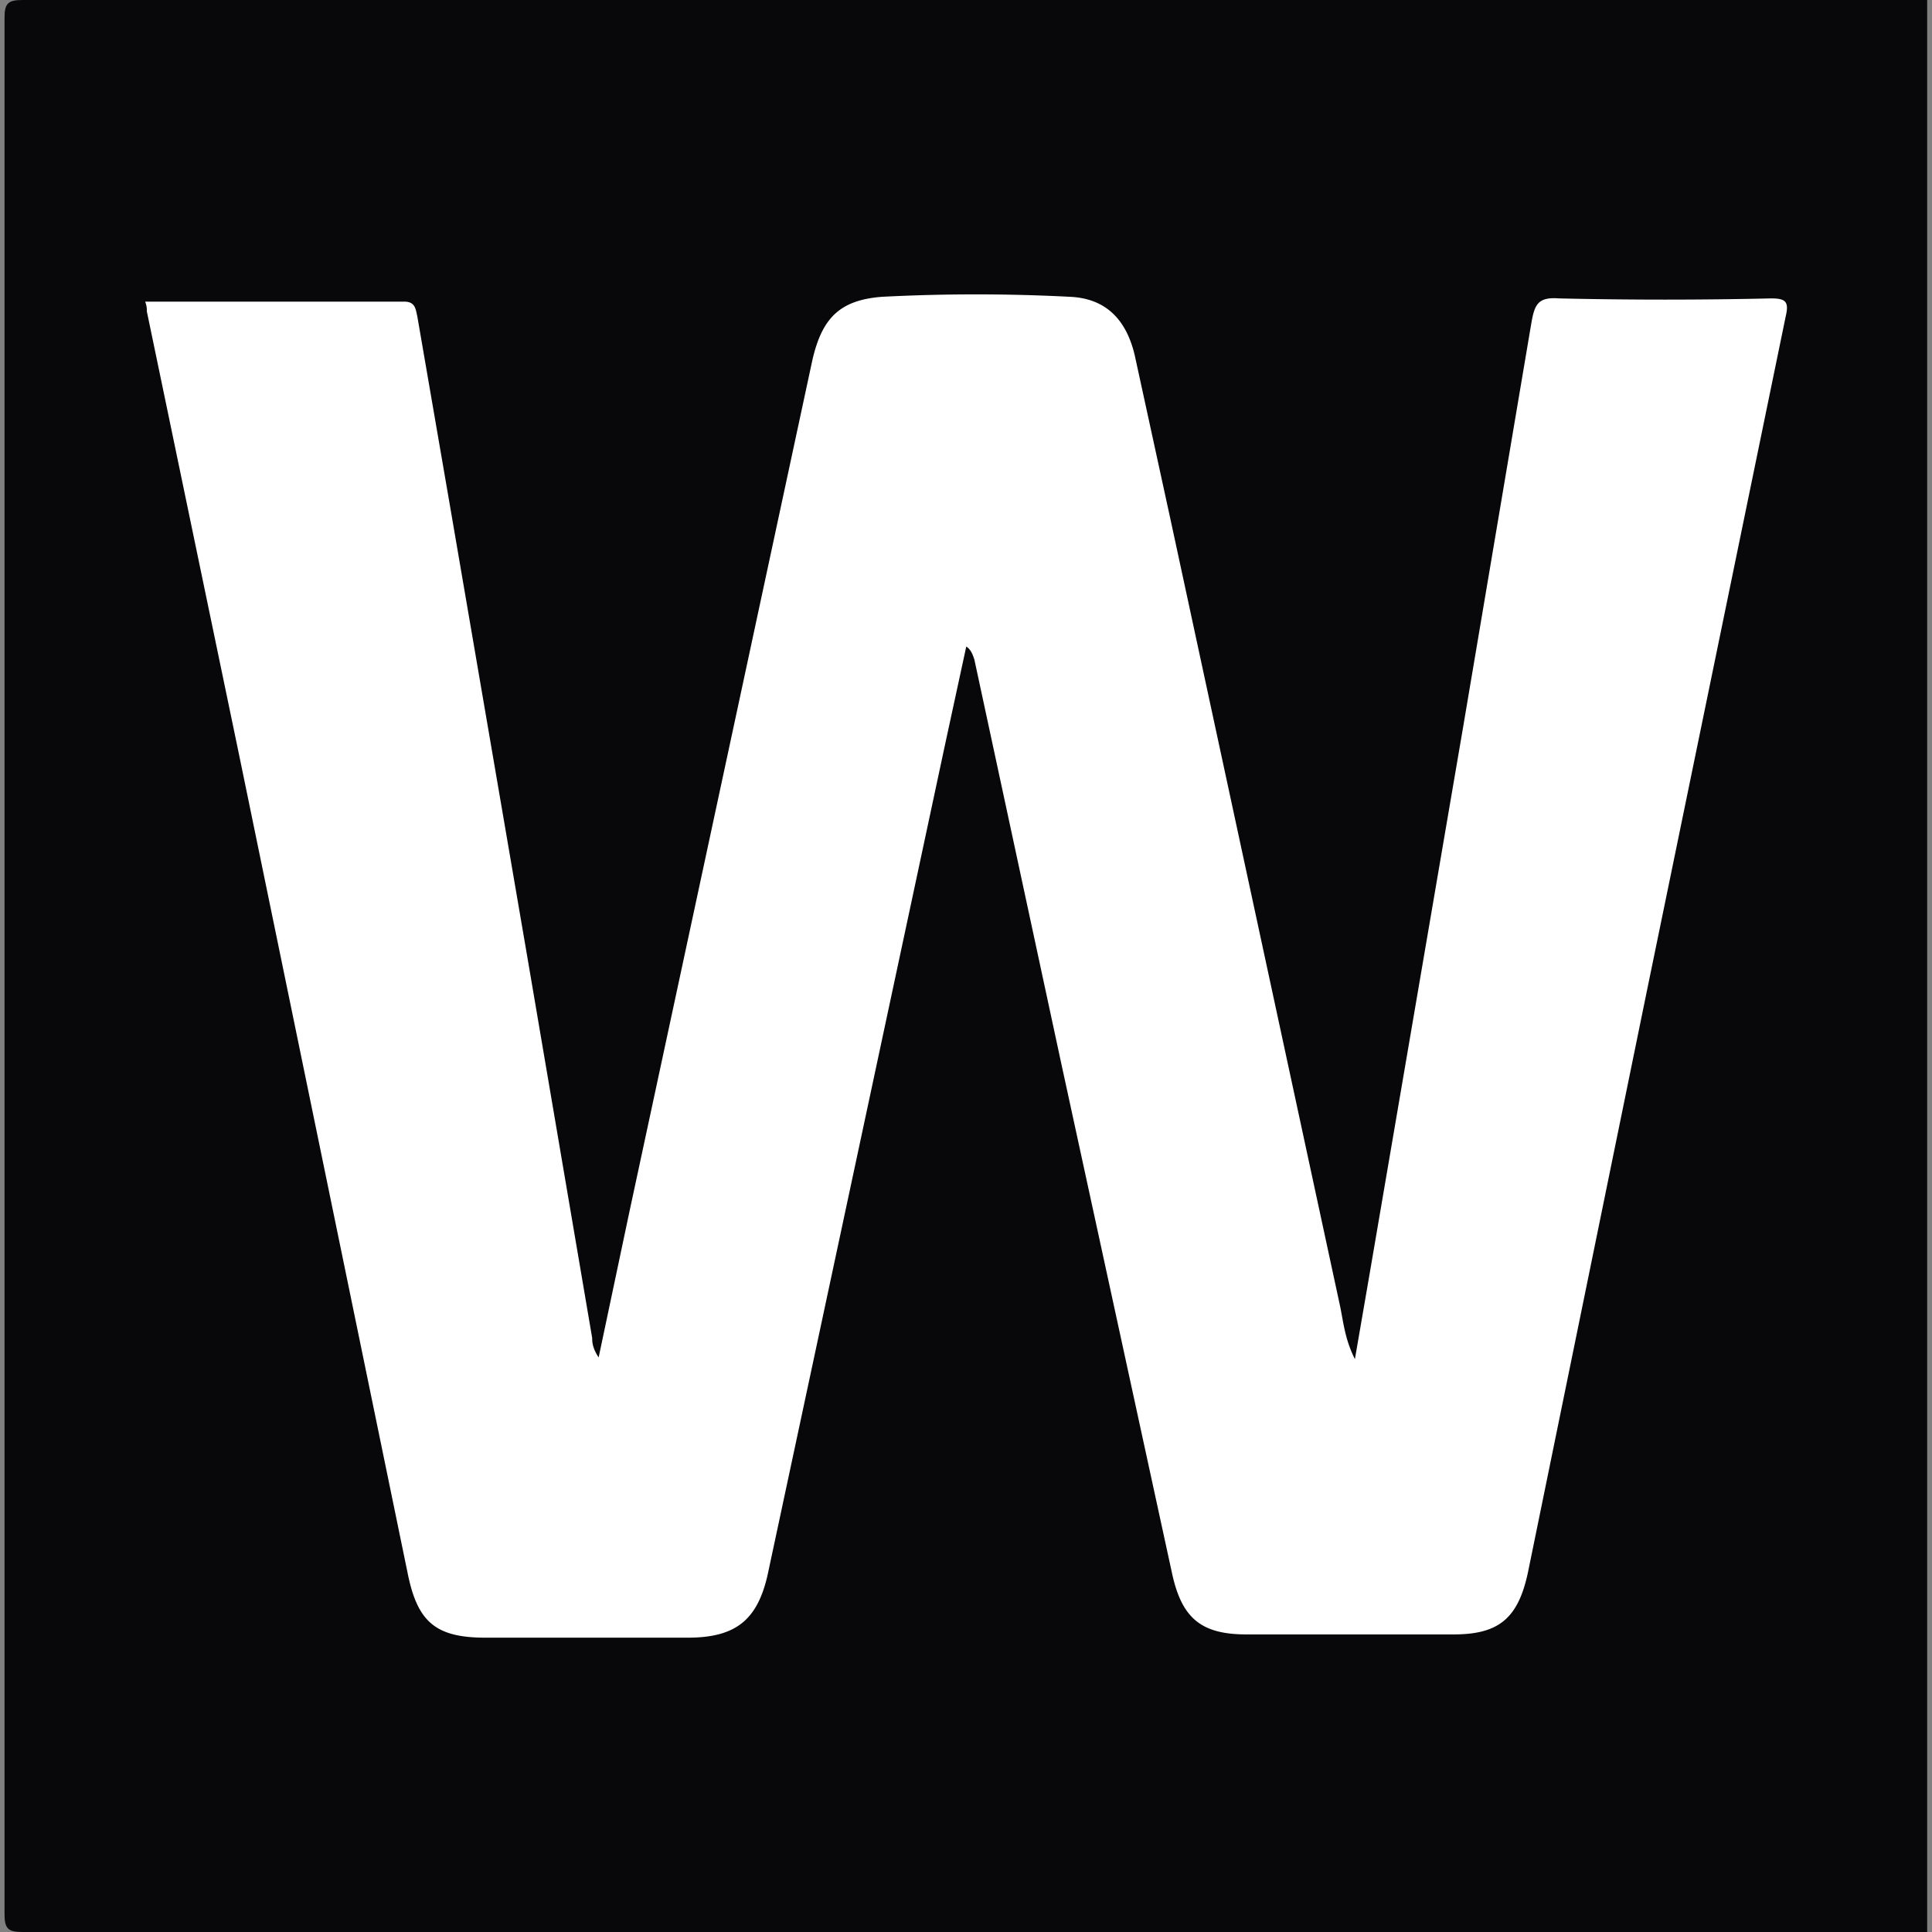
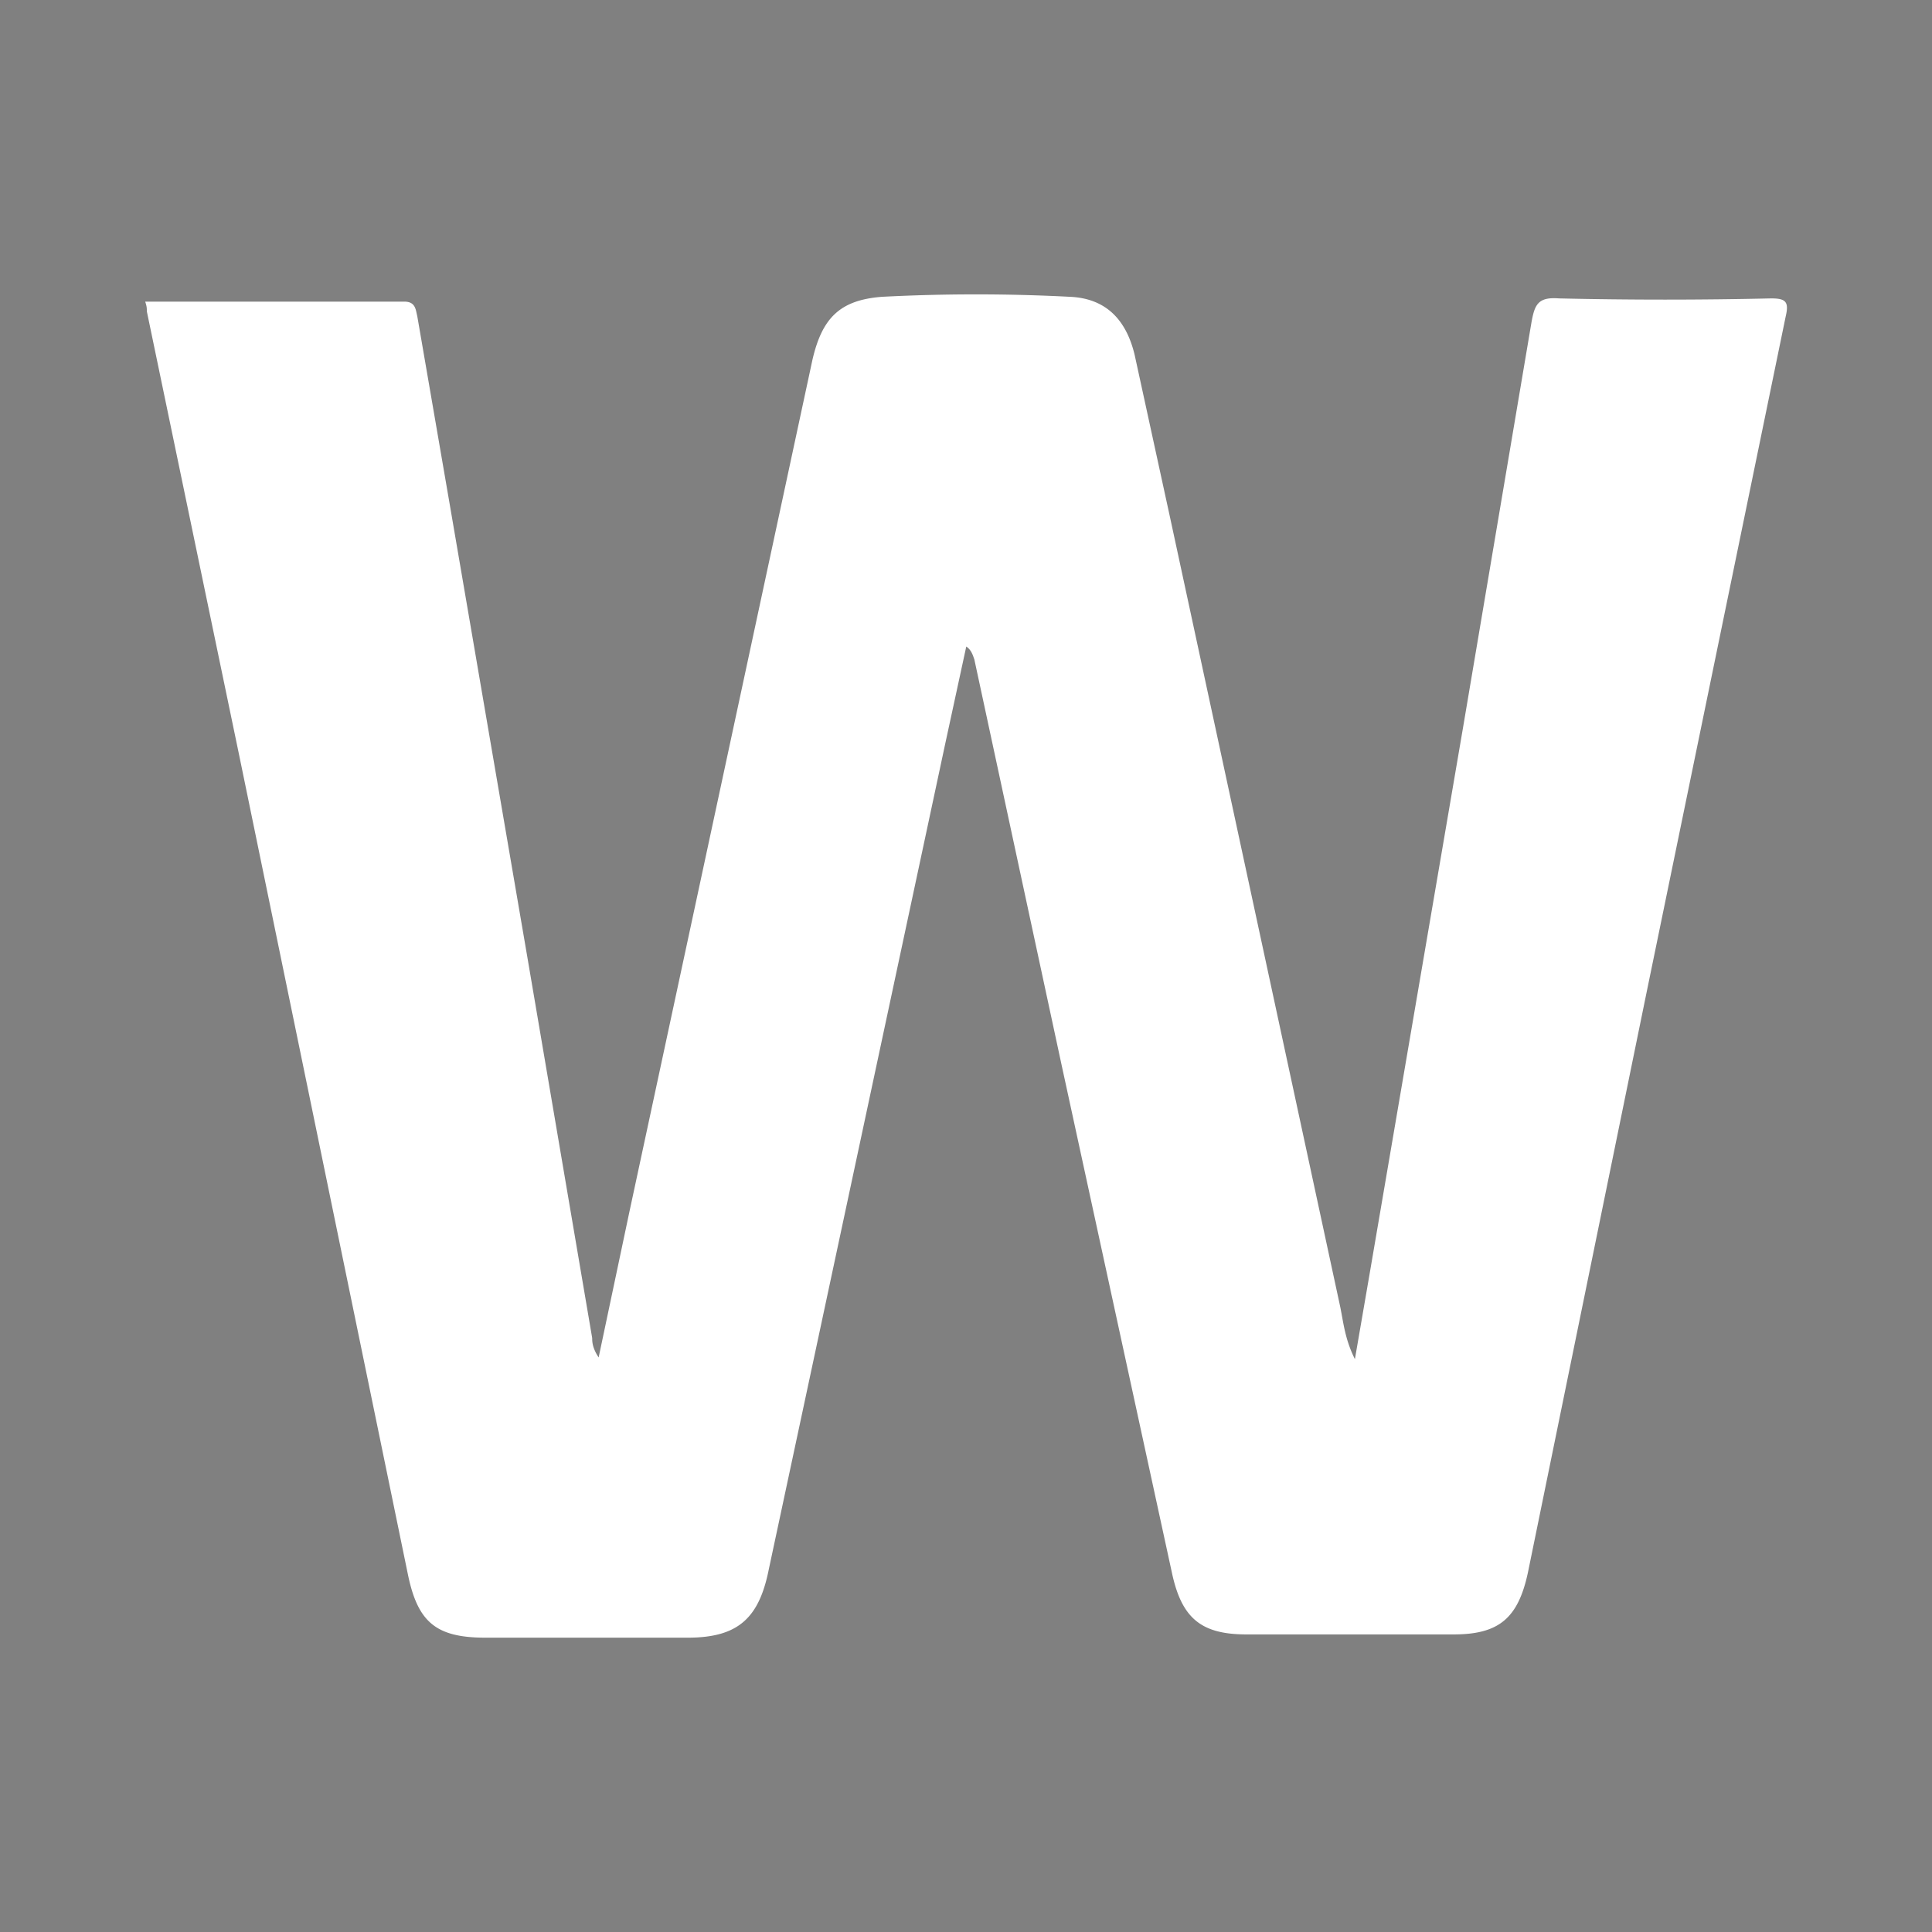
<svg xmlns="http://www.w3.org/2000/svg" width="64" height="64">
  <rect width="100%" height="100%" fill="#808080" stroke="none" />
-   <path d="M63.84 0v64H.75c-.483 0-.6-.107-.6-.6V.6c0-.483.107-.6.6-.6H63.84z" fill="#08080a" />
  <path d="M19.83 44.97l1.02-4.828 6.062-28.218c.322-1.395.912-1.985 2.307-2.092a60.19 60.19 0 0 1 6.223 0c1.234.054 1.878.805 2.146 1.93l1.18 5.418L44.4 43.306c.107.536.16 1.073.483 1.717l.483-2.8 3.11-18.186L50.73 10.69c.107-.6.215-.858.912-.805a153.45 153.45 0 0 0 7.028 0c.483 0 .6.107.483.6L54.54 32.9 50.623 52.05c-.322 1.556-.966 2.092-2.468 2.092H41.29c-1.502 0-2.146-.536-2.468-2.04l-3.648-16.79-2.897-13.465c-.054-.16-.107-.322-.268-.43l-.697 3.22-5.847 27.36c-.322 1.61-1.02 2.253-2.682 2.253h-6.706c-1.663 0-2.253-.536-2.575-2.146l-5.58-27.09-3.058-14.7c0-.107 0-.16-.054-.322h8.583c.376 0 .376.268.43.483l1.073 6.223 2.575 15.02 2.146 12.607c0 .107 0 .322.215.644z" fill="#fff" />
</svg>